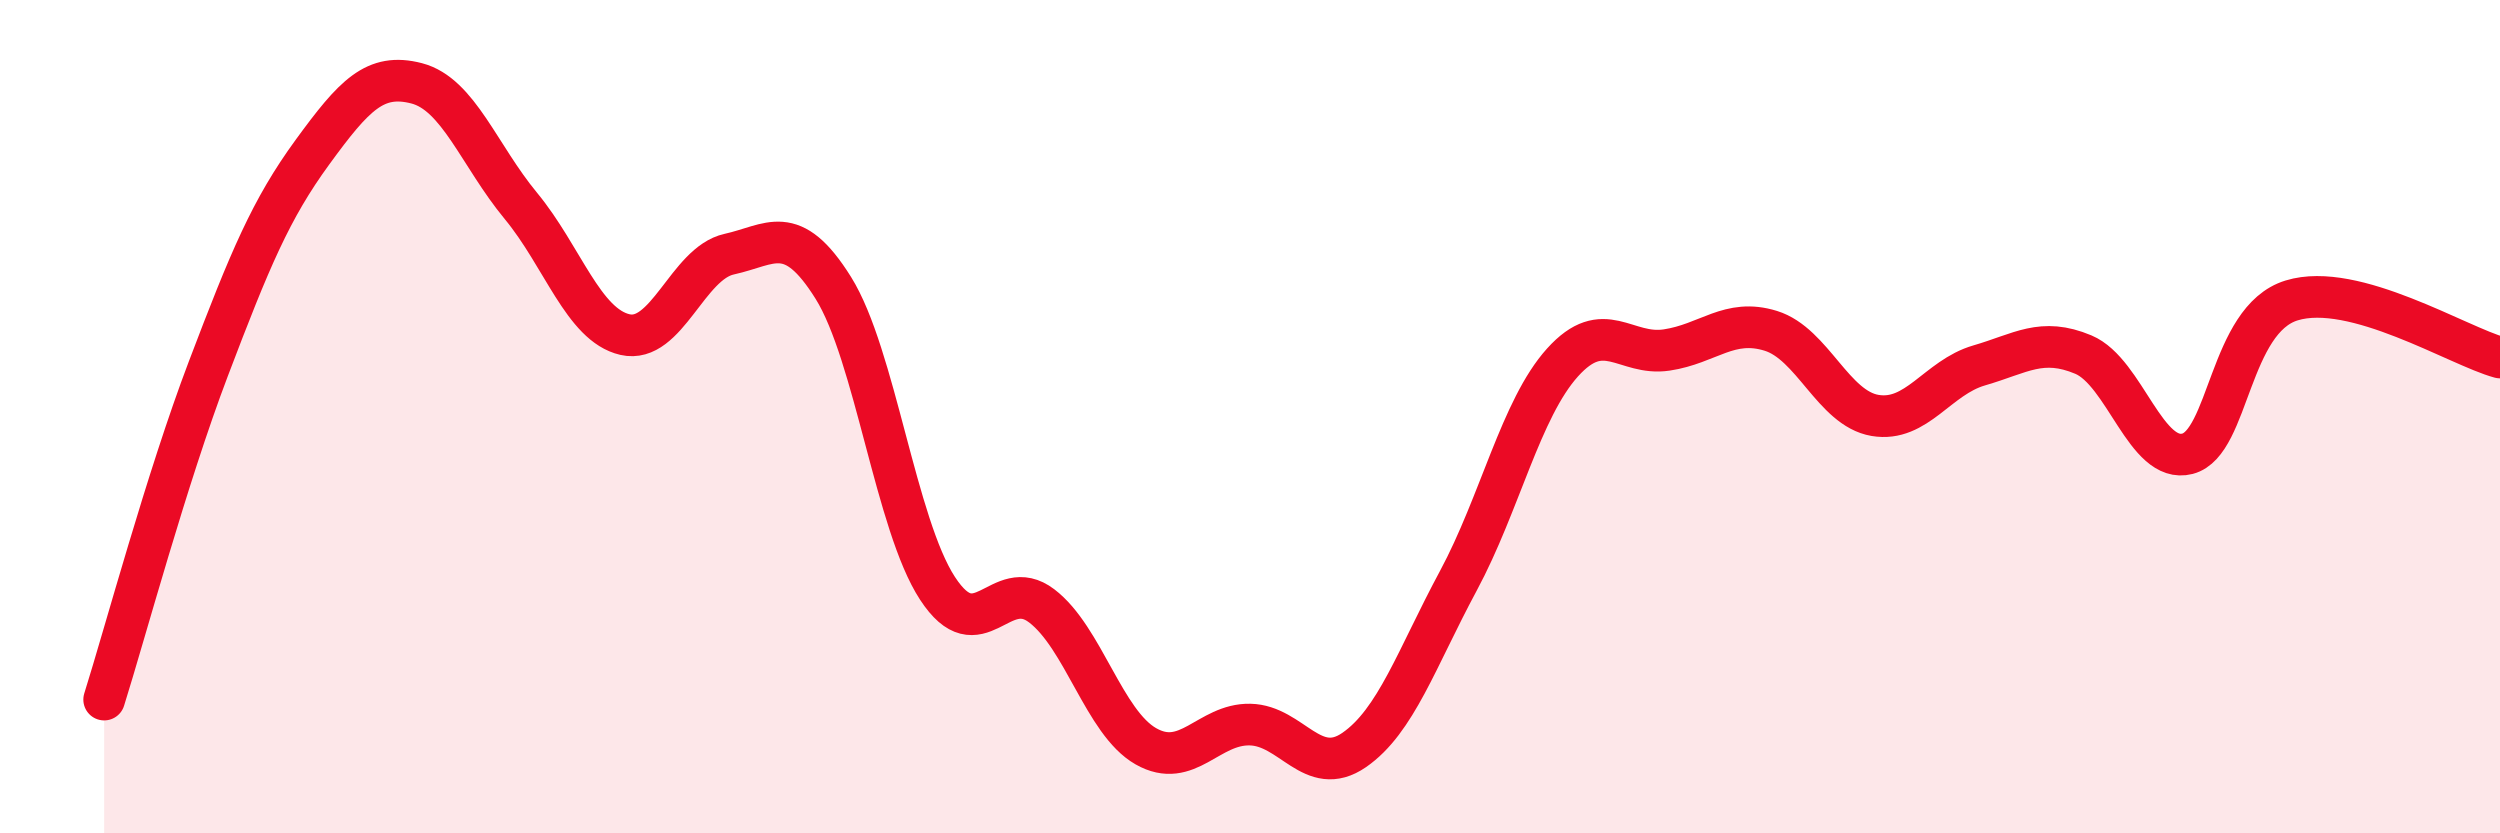
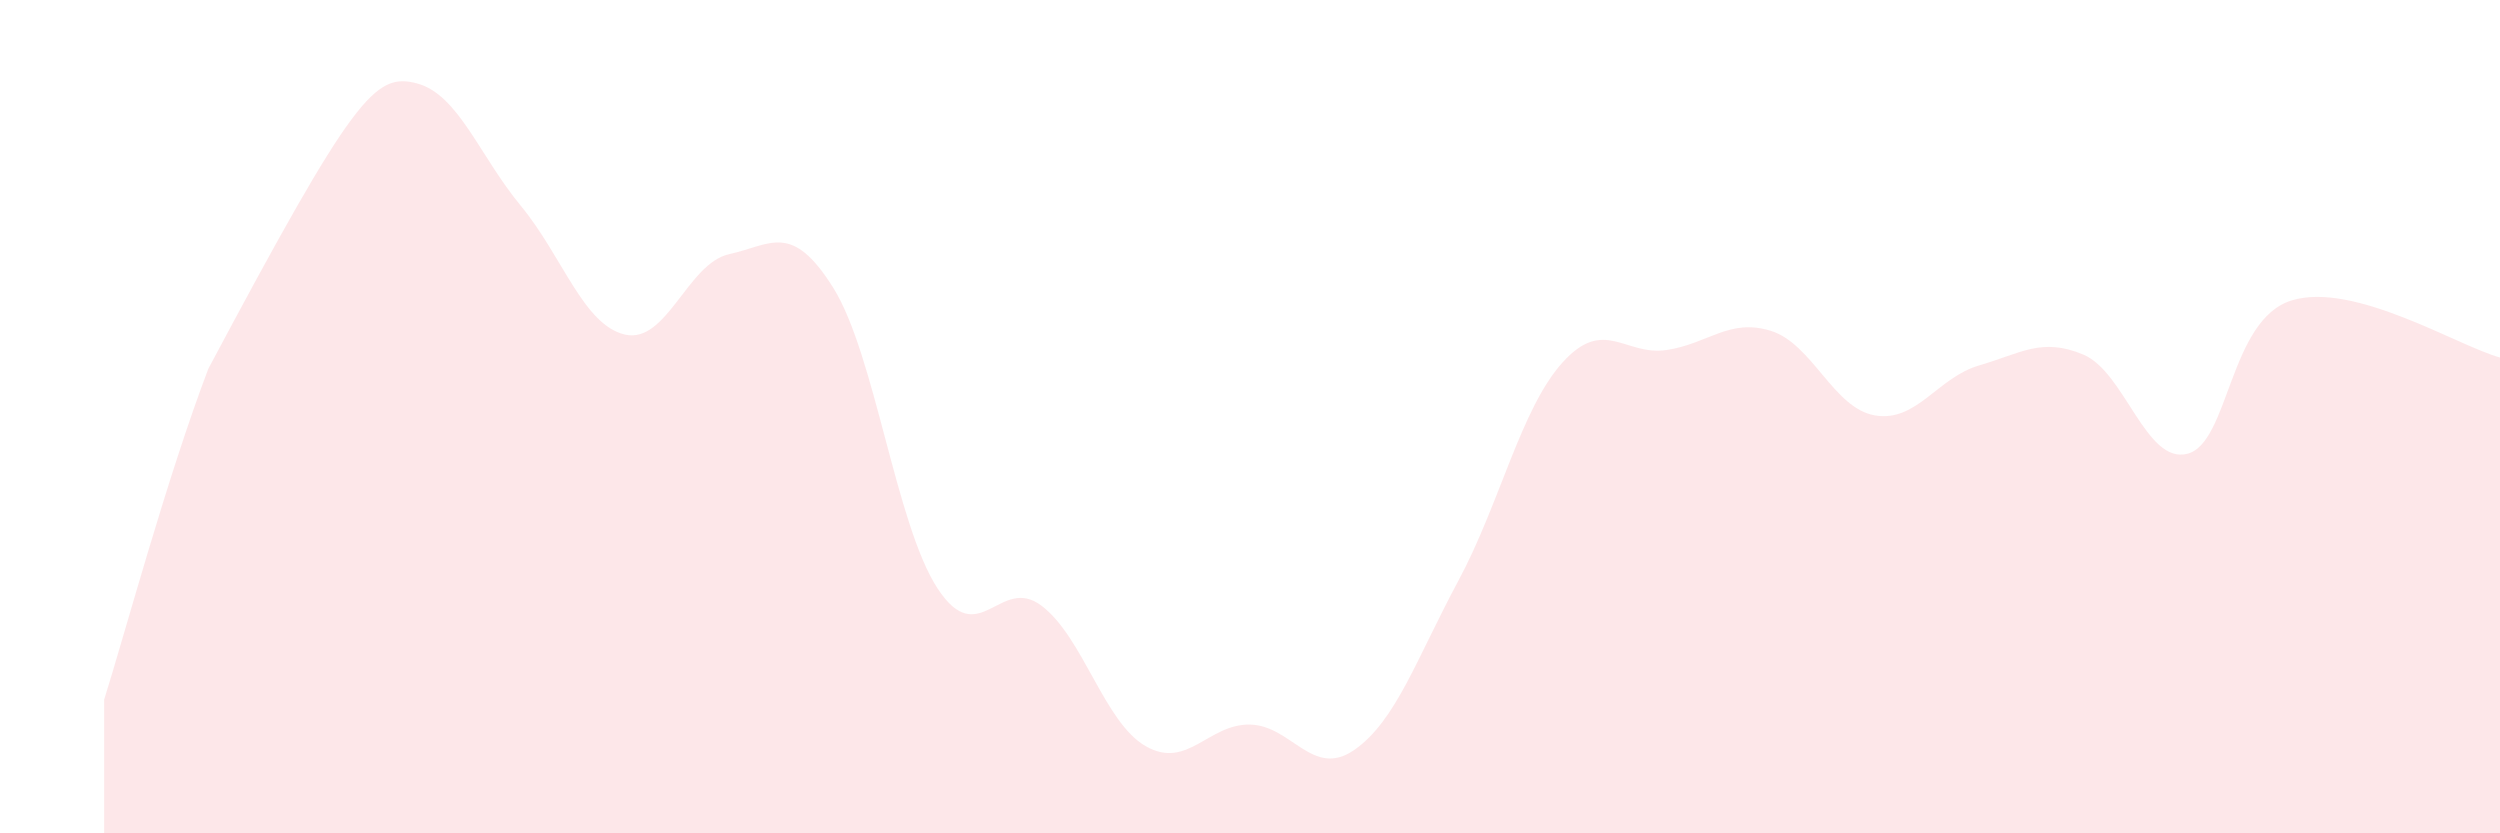
<svg xmlns="http://www.w3.org/2000/svg" width="60" height="20" viewBox="0 0 60 20">
-   <path d="M 2.5,16.79 C 3,15.2 4,11.48 5,8.85 C 6,6.22 6.5,5.02 7.5,3.65 C 8.5,2.28 9,1.74 10,2 C 11,2.26 11.5,3.73 12.5,4.94 C 13.5,6.15 14,7.8 15,8.03 C 16,8.26 16.5,6.32 17.5,6.1 C 18.5,5.88 19,5.31 20,6.91 C 21,8.51 21.5,12.59 22.5,14.12 C 23.5,15.65 24,13.78 25,14.54 C 26,15.3 26.5,17.34 27.5,17.91 C 28.5,18.48 29,17.37 30,17.39 C 31,17.41 31.5,18.69 32.5,18 C 33.5,17.31 34,15.8 35,13.94 C 36,12.08 36.5,9.81 37.5,8.7 C 38.5,7.59 39,8.55 40,8.4 C 41,8.25 41.5,7.63 42.5,7.94 C 43.5,8.25 44,9.8 45,9.97 C 46,10.14 46.5,9.06 47.5,8.77 C 48.5,8.48 49,8.09 50,8.51 C 51,8.93 51.5,11.15 52.5,10.89 C 53.5,10.63 53.5,7.67 55,7.21 C 56.5,6.75 59,8.31 60,8.58L60 20L2.5 20Z" fill="#EB0A25" opacity="0.1" stroke-linecap="round" stroke-linejoin="round" />
-   <path d="M 2.5,16.79 C 3,15.2 4,11.48 5,8.85 C 6,6.22 6.5,5.02 7.5,3.65 C 8.5,2.28 9,1.74 10,2 C 11,2.26 11.5,3.73 12.5,4.94 C 13.5,6.15 14,7.8 15,8.03 C 16,8.26 16.5,6.32 17.5,6.1 C 18.5,5.88 19,5.31 20,6.91 C 21,8.51 21.5,12.59 22.5,14.12 C 23.5,15.65 24,13.78 25,14.54 C 26,15.3 26.5,17.34 27.5,17.91 C 28.5,18.48 29,17.37 30,17.39 C 31,17.41 31.5,18.69 32.5,18 C 33.5,17.31 34,15.8 35,13.94 C 36,12.08 36.5,9.81 37.5,8.7 C 38.5,7.59 39,8.55 40,8.4 C 41,8.25 41.5,7.63 42.5,7.94 C 43.5,8.25 44,9.8 45,9.97 C 46,10.14 46.5,9.06 47.5,8.77 C 48.5,8.48 49,8.09 50,8.51 C 51,8.93 51.5,11.15 52.5,10.89 C 53.5,10.63 53.5,7.67 55,7.21 C 56.5,6.75 59,8.31 60,8.58" stroke="#EB0A25" stroke-width="1" fill="none" stroke-linecap="round" stroke-linejoin="round" />
+   <path d="M 2.5,16.79 C 3,15.2 4,11.48 5,8.85 C 8.5,2.28 9,1.74 10,2 C 11,2.26 11.5,3.73 12.5,4.94 C 13.5,6.15 14,7.8 15,8.03 C 16,8.26 16.5,6.32 17.5,6.1 C 18.5,5.88 19,5.31 20,6.91 C 21,8.51 21.5,12.59 22.5,14.12 C 23.5,15.65 24,13.78 25,14.54 C 26,15.3 26.5,17.34 27.5,17.91 C 28.5,18.48 29,17.37 30,17.39 C 31,17.41 31.5,18.69 32.5,18 C 33.5,17.31 34,15.8 35,13.94 C 36,12.08 36.5,9.81 37.5,8.7 C 38.5,7.59 39,8.55 40,8.4 C 41,8.25 41.5,7.63 42.5,7.94 C 43.5,8.25 44,9.8 45,9.97 C 46,10.14 46.5,9.06 47.5,8.77 C 48.5,8.48 49,8.09 50,8.51 C 51,8.93 51.5,11.15 52.5,10.89 C 53.5,10.63 53.5,7.67 55,7.21 C 56.5,6.75 59,8.31 60,8.58L60 20L2.5 20Z" fill="#EB0A25" opacity="0.1" stroke-linecap="round" stroke-linejoin="round" />
</svg>